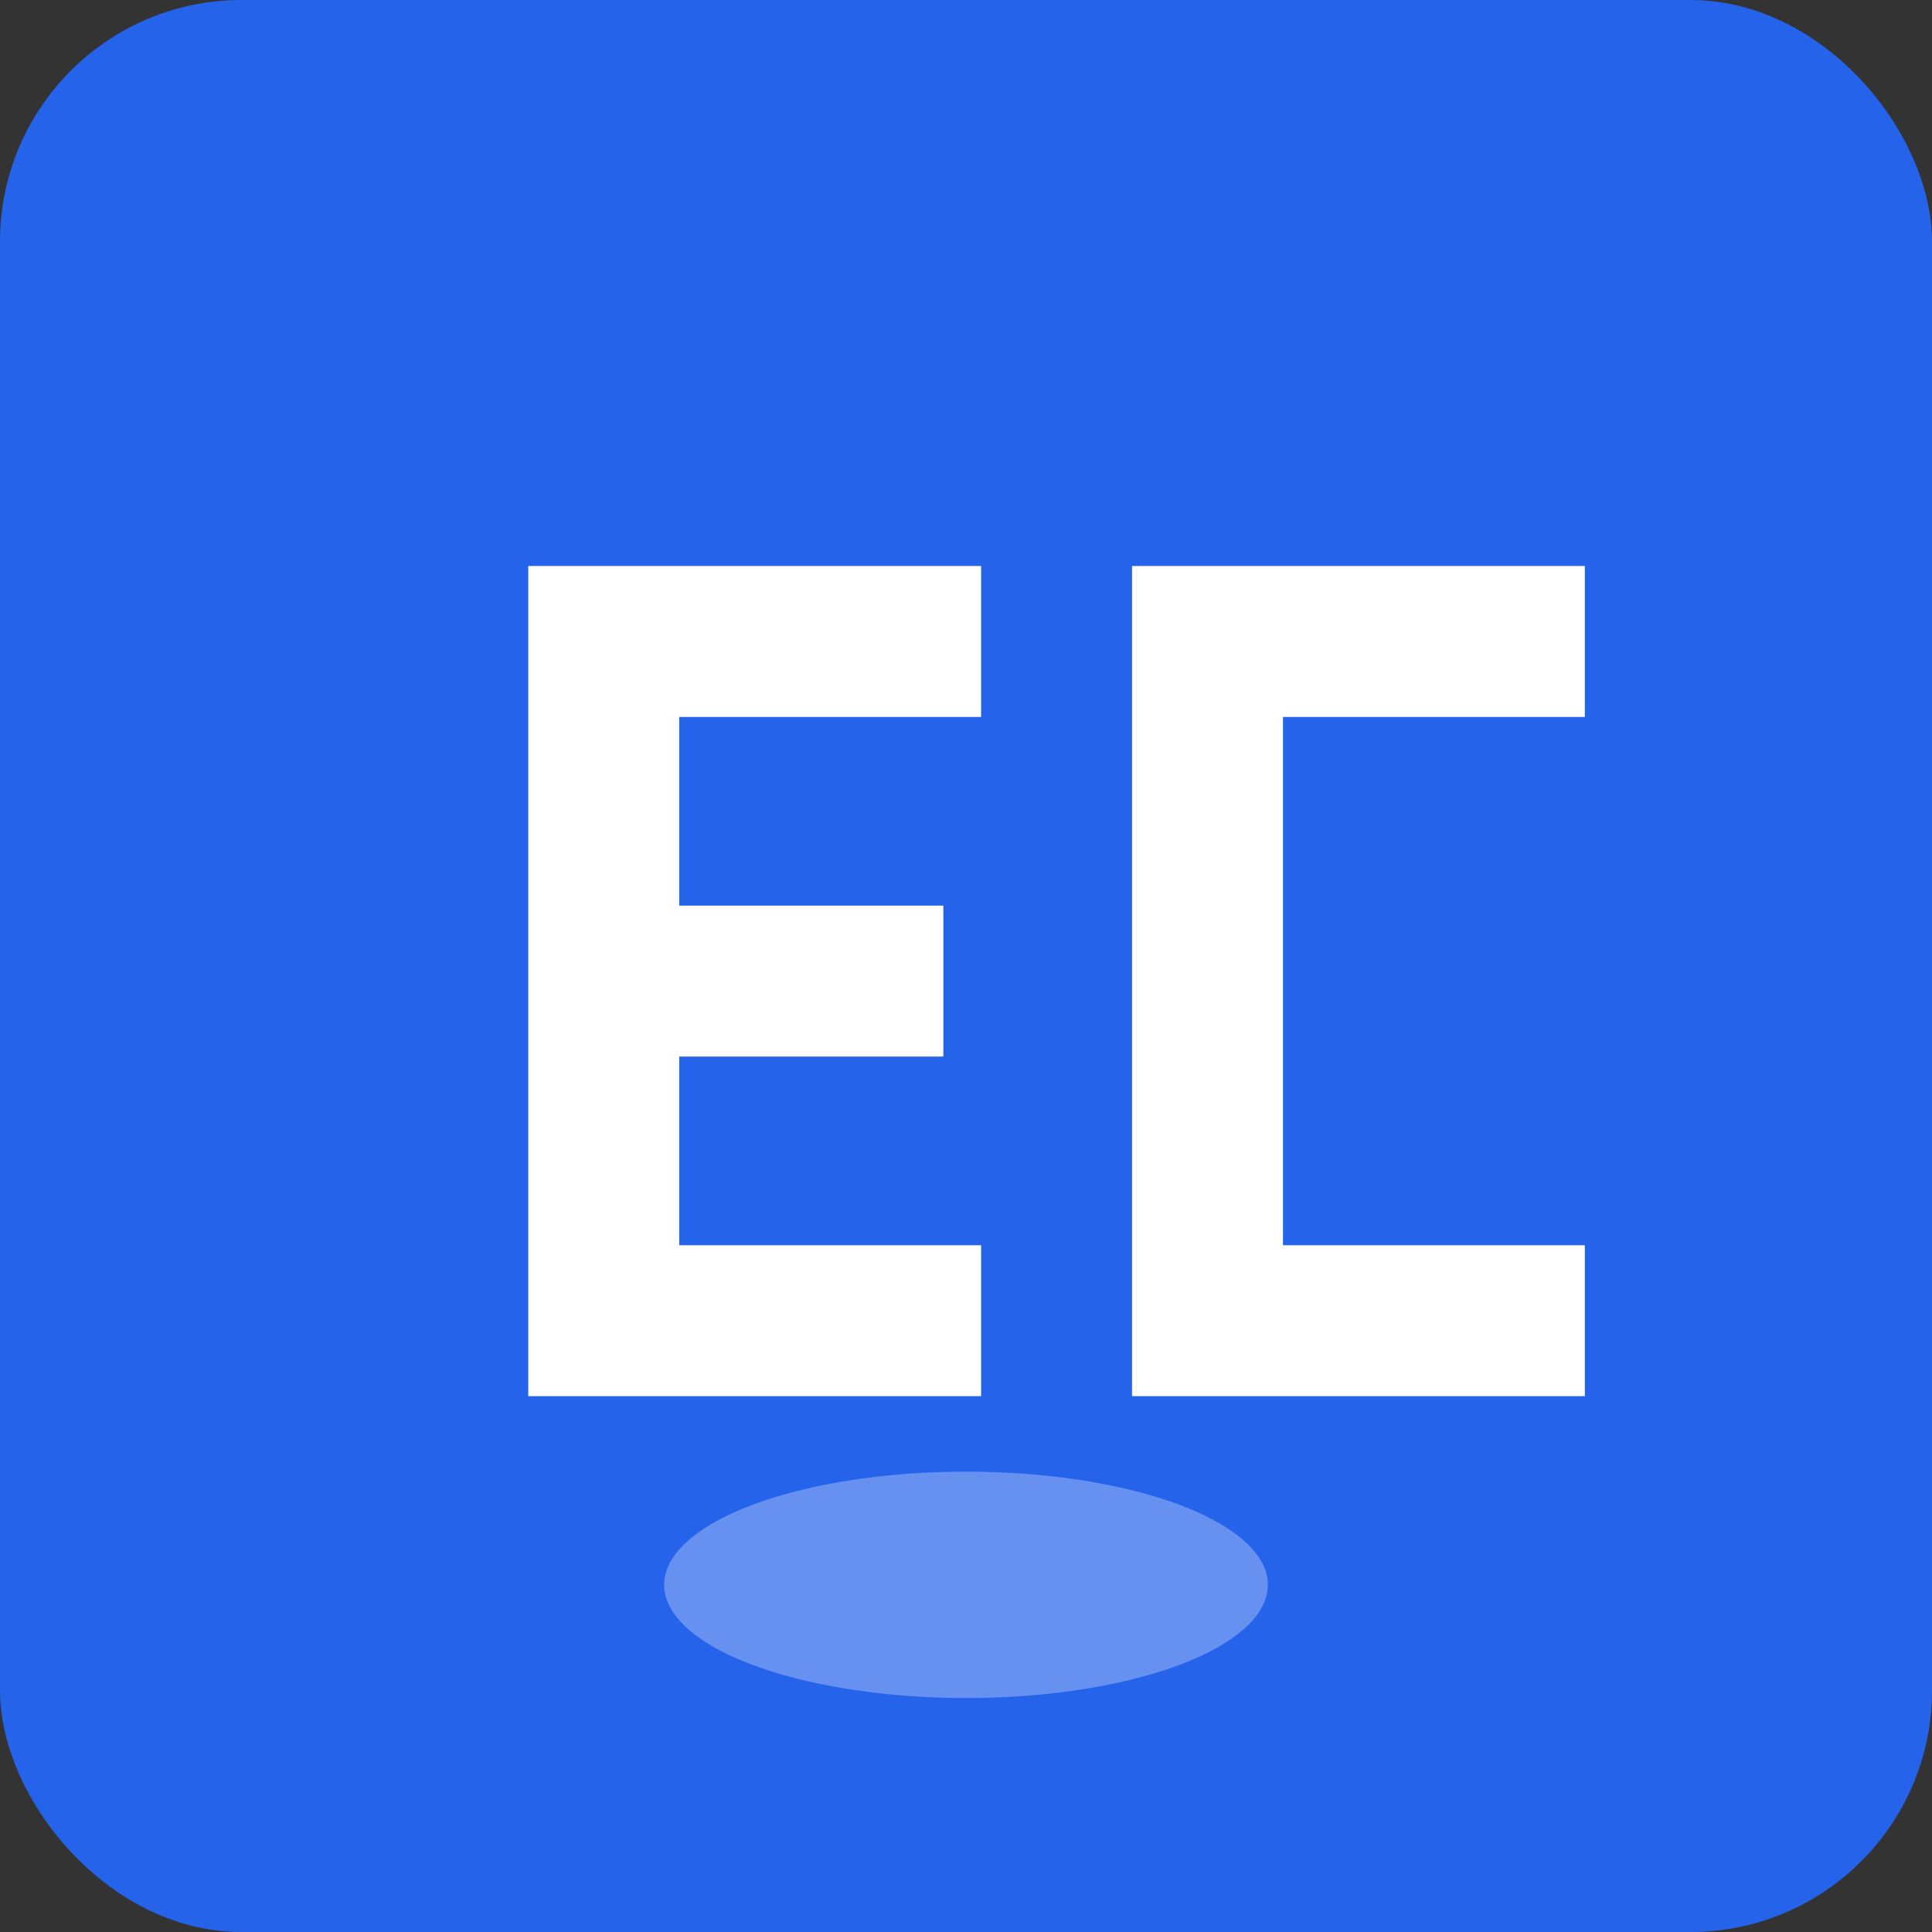
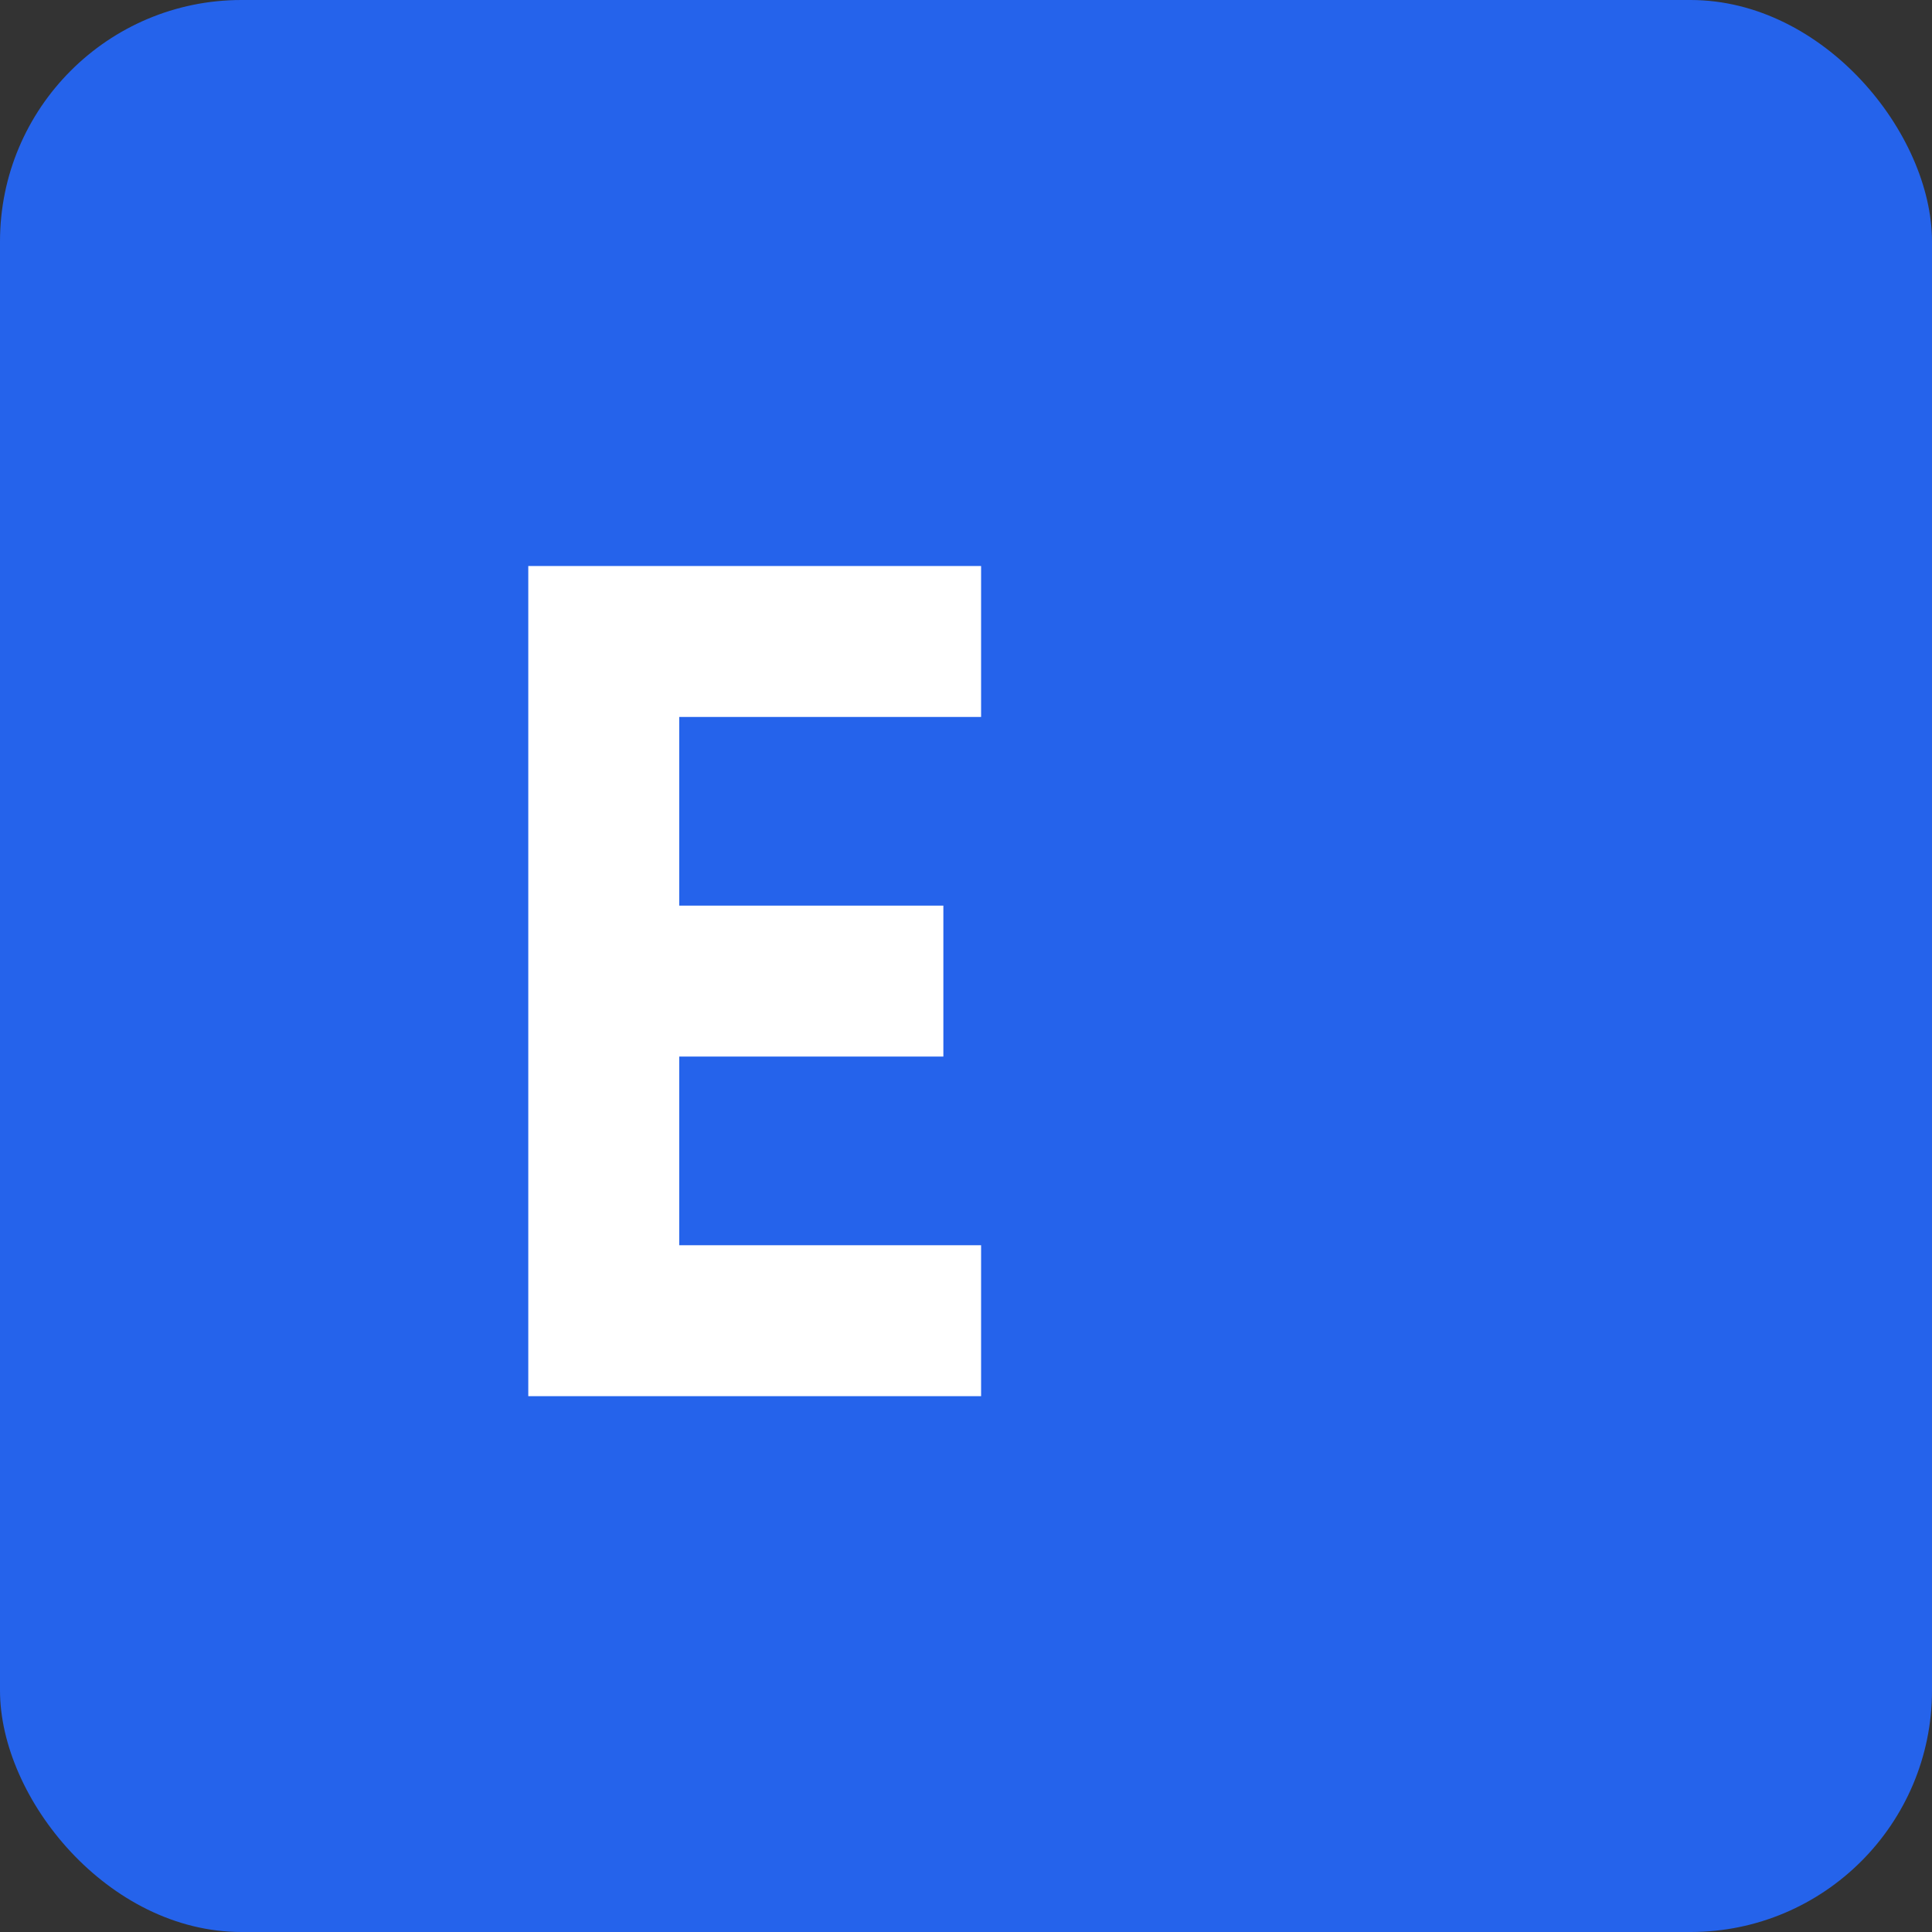
<svg xmlns="http://www.w3.org/2000/svg" viewBox="0 0 512 512" width="512" height="512">
  <rect x="0" y="0" width="512" height="512" fill="#333333" stroke="none" />
  <rect width="512" height="512" rx="64" fill="#2563eb" />
  <g fill="white">
    <path d="M140 150 h120 v40 h-80 v50 h70 v40 h-70 v50 h80 v40 h-120 z" />
-     <path d="M300 150 h120 v40 h-80 v140 h80 v40 h-120 z" />
  </g>
-   <ellipse cx="256" cy="420" rx="80" ry="30" fill="white" opacity="0.3" />
</svg>